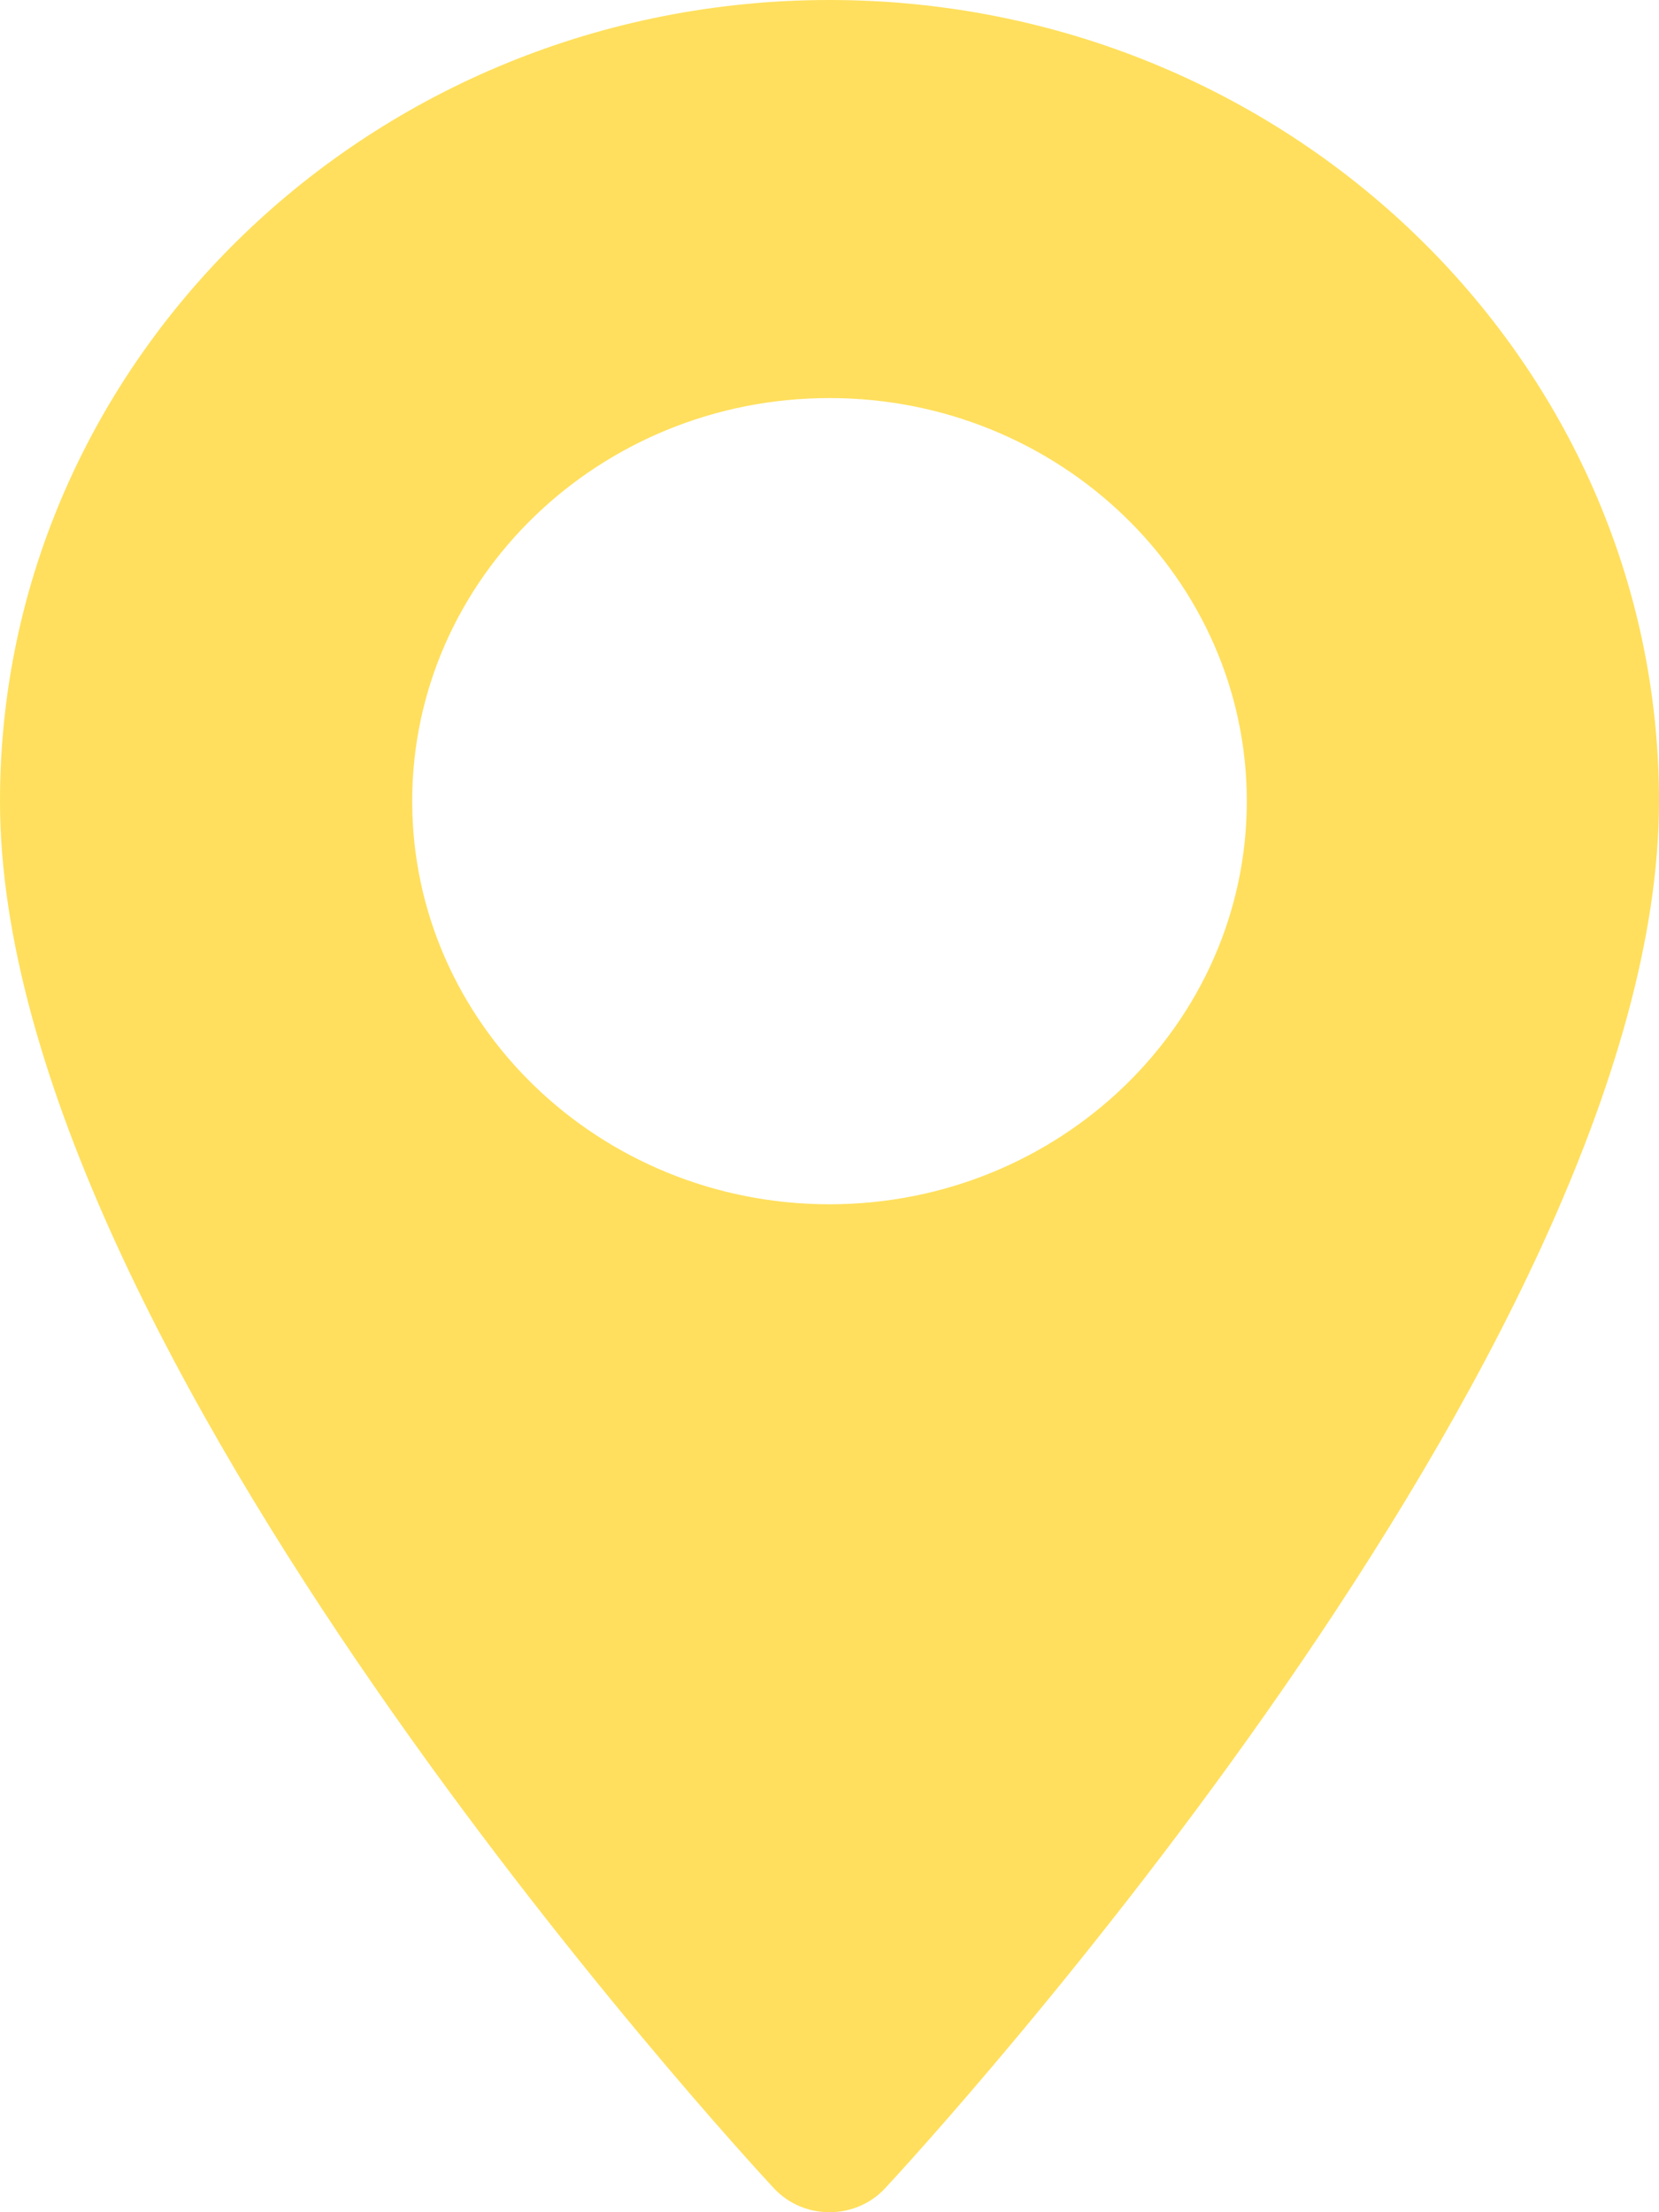
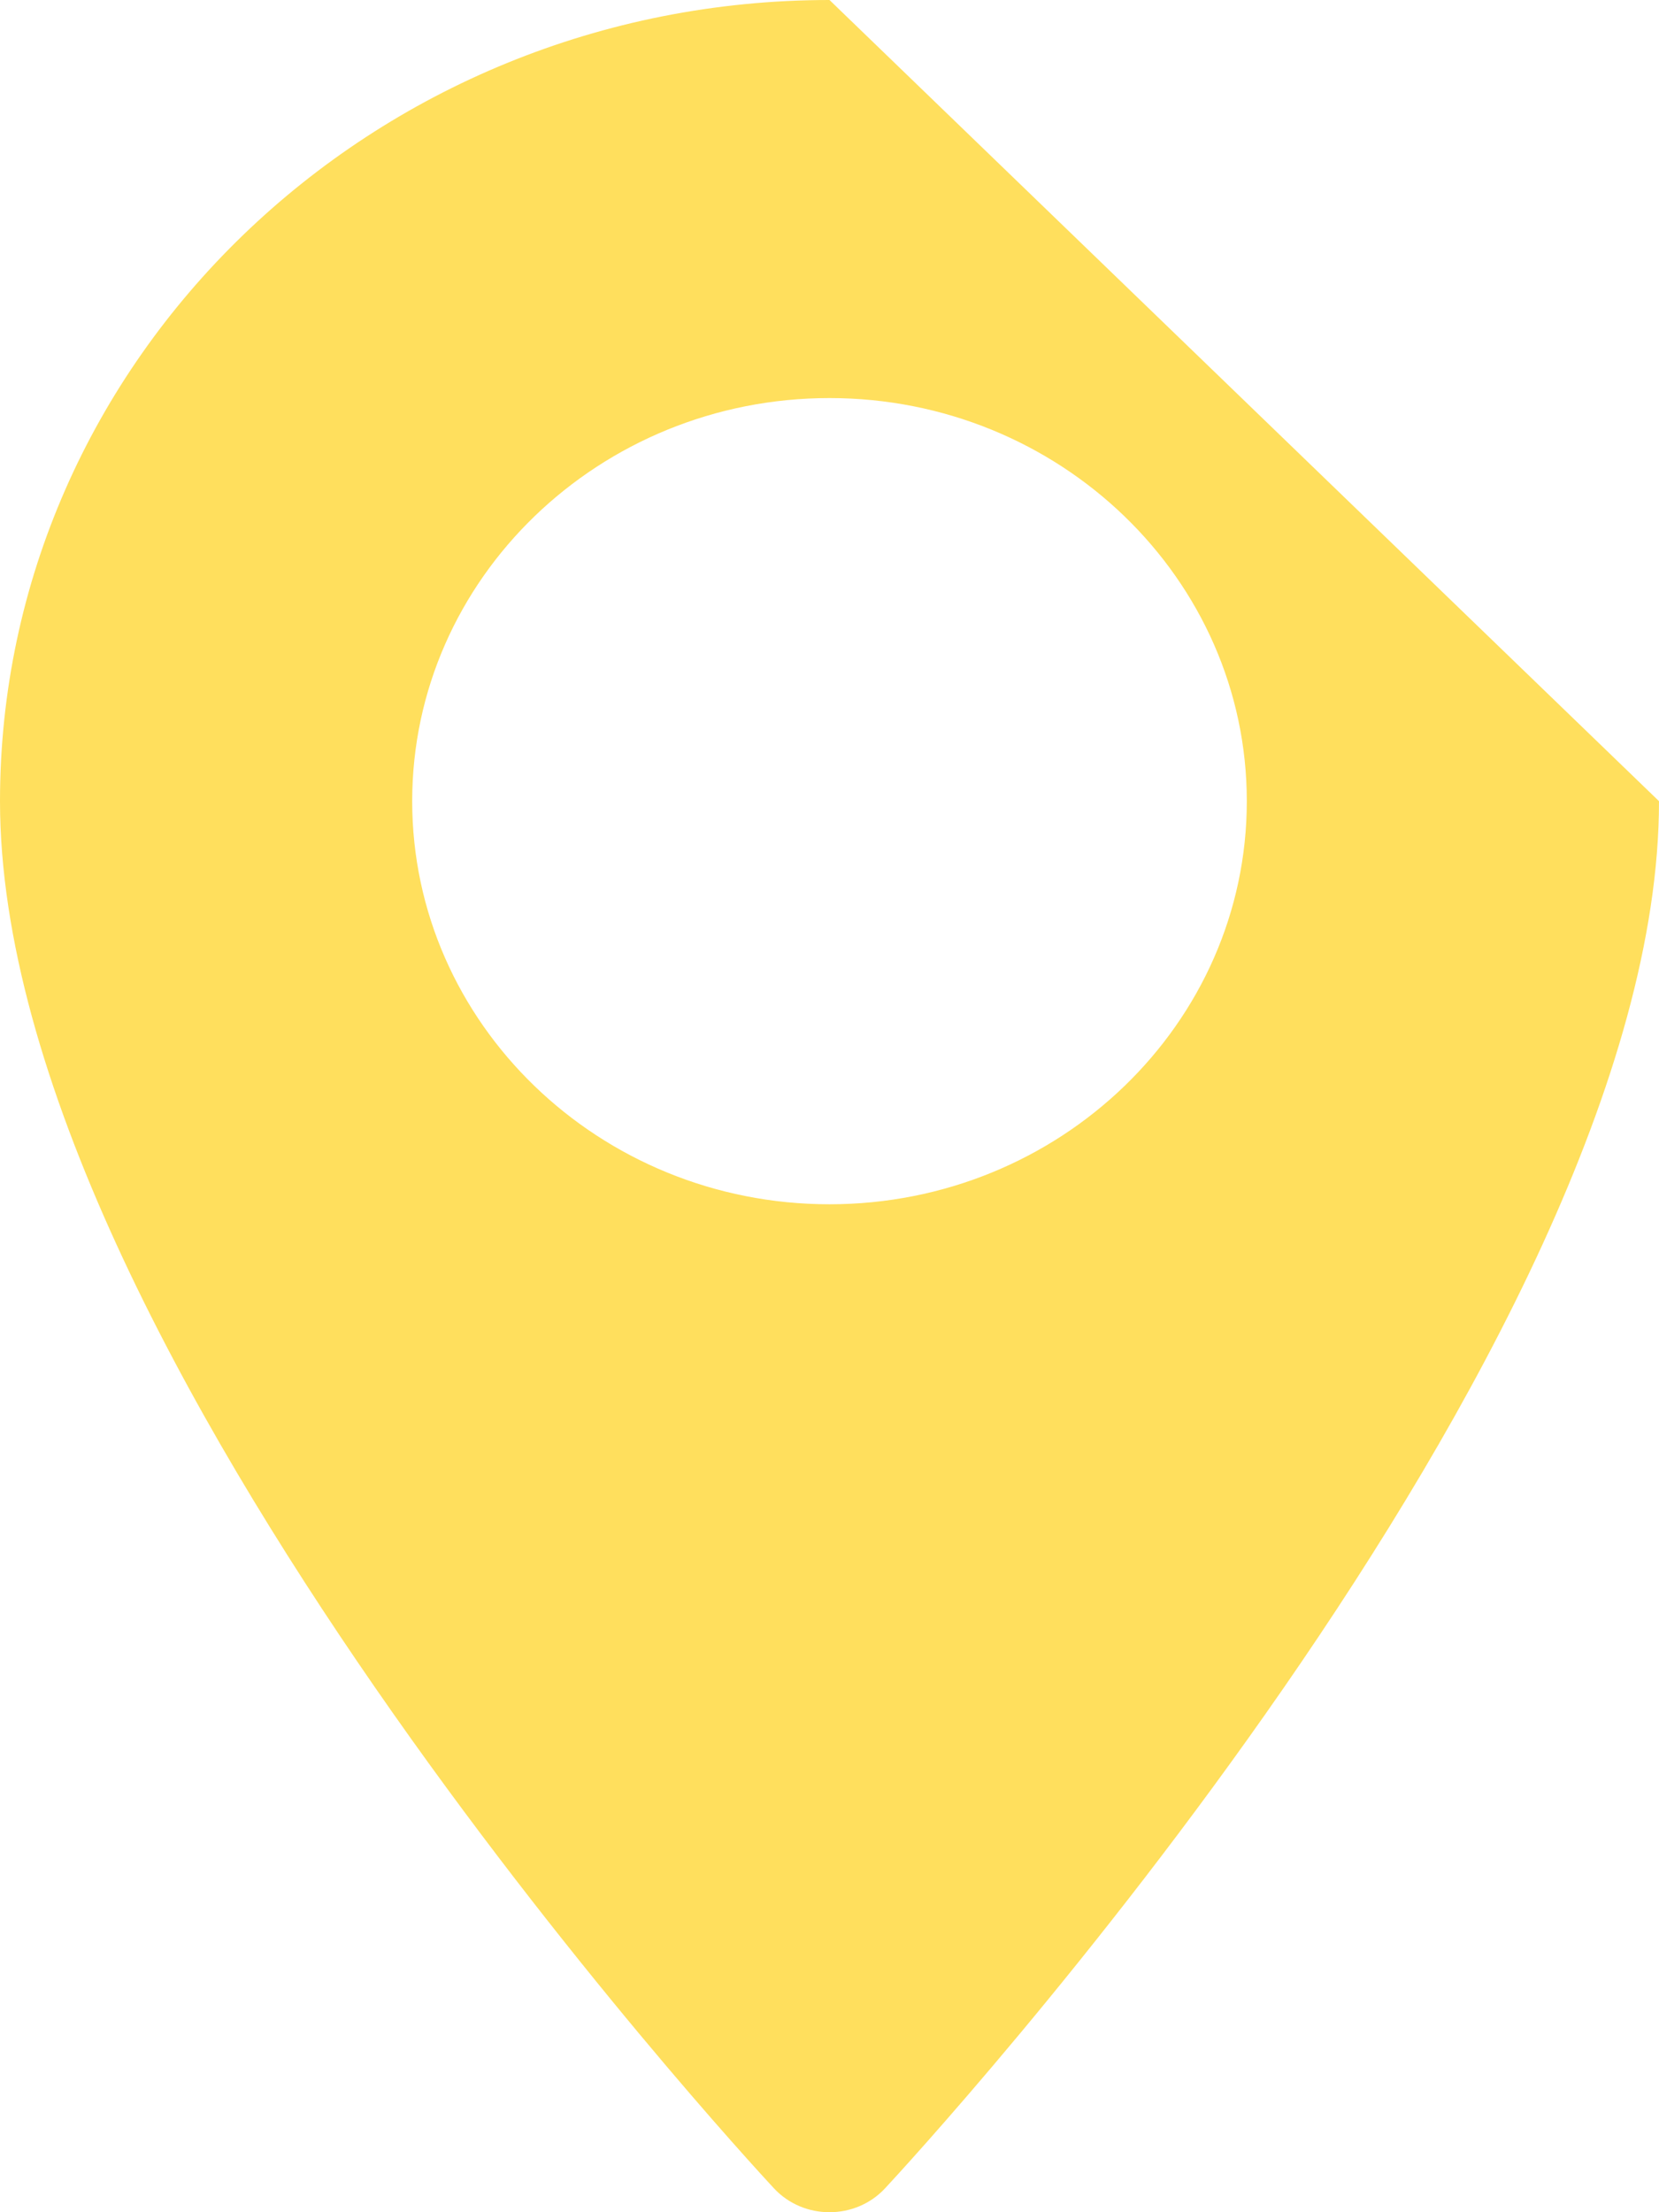
<svg xmlns="http://www.w3.org/2000/svg" width="24" height="32" viewBox="0 0 24 32" fill="none">
-   <path d="M12 0C5.383 0 0 5.199 0 11.589C0 19.52 10.739 31.162 11.196 31.654C11.626 32.116 12.375 32.115 12.804 31.654C13.261 31.162 24 19.52 24 11.589C24 5.199 18.617 0 12 0ZM12 17.42C8.671 17.42 5.963 14.804 5.963 11.589C5.963 8.374 8.671 5.758 12 5.758C15.329 5.758 18.037 8.374 18.037 11.589C18.037 14.804 15.329 17.42 12 17.42Z" fill="#FFDF5D" />
+   <path d="M12 0C5.383 0 0 5.199 0 11.589C0 19.52 10.739 31.162 11.196 31.654C11.626 32.116 12.375 32.115 12.804 31.654C13.261 31.162 24 19.52 24 11.589ZM12 17.42C8.671 17.42 5.963 14.804 5.963 11.589C5.963 8.374 8.671 5.758 12 5.758C15.329 5.758 18.037 8.374 18.037 11.589C18.037 14.804 15.329 17.42 12 17.42Z" fill="#FFDF5D" />
</svg>